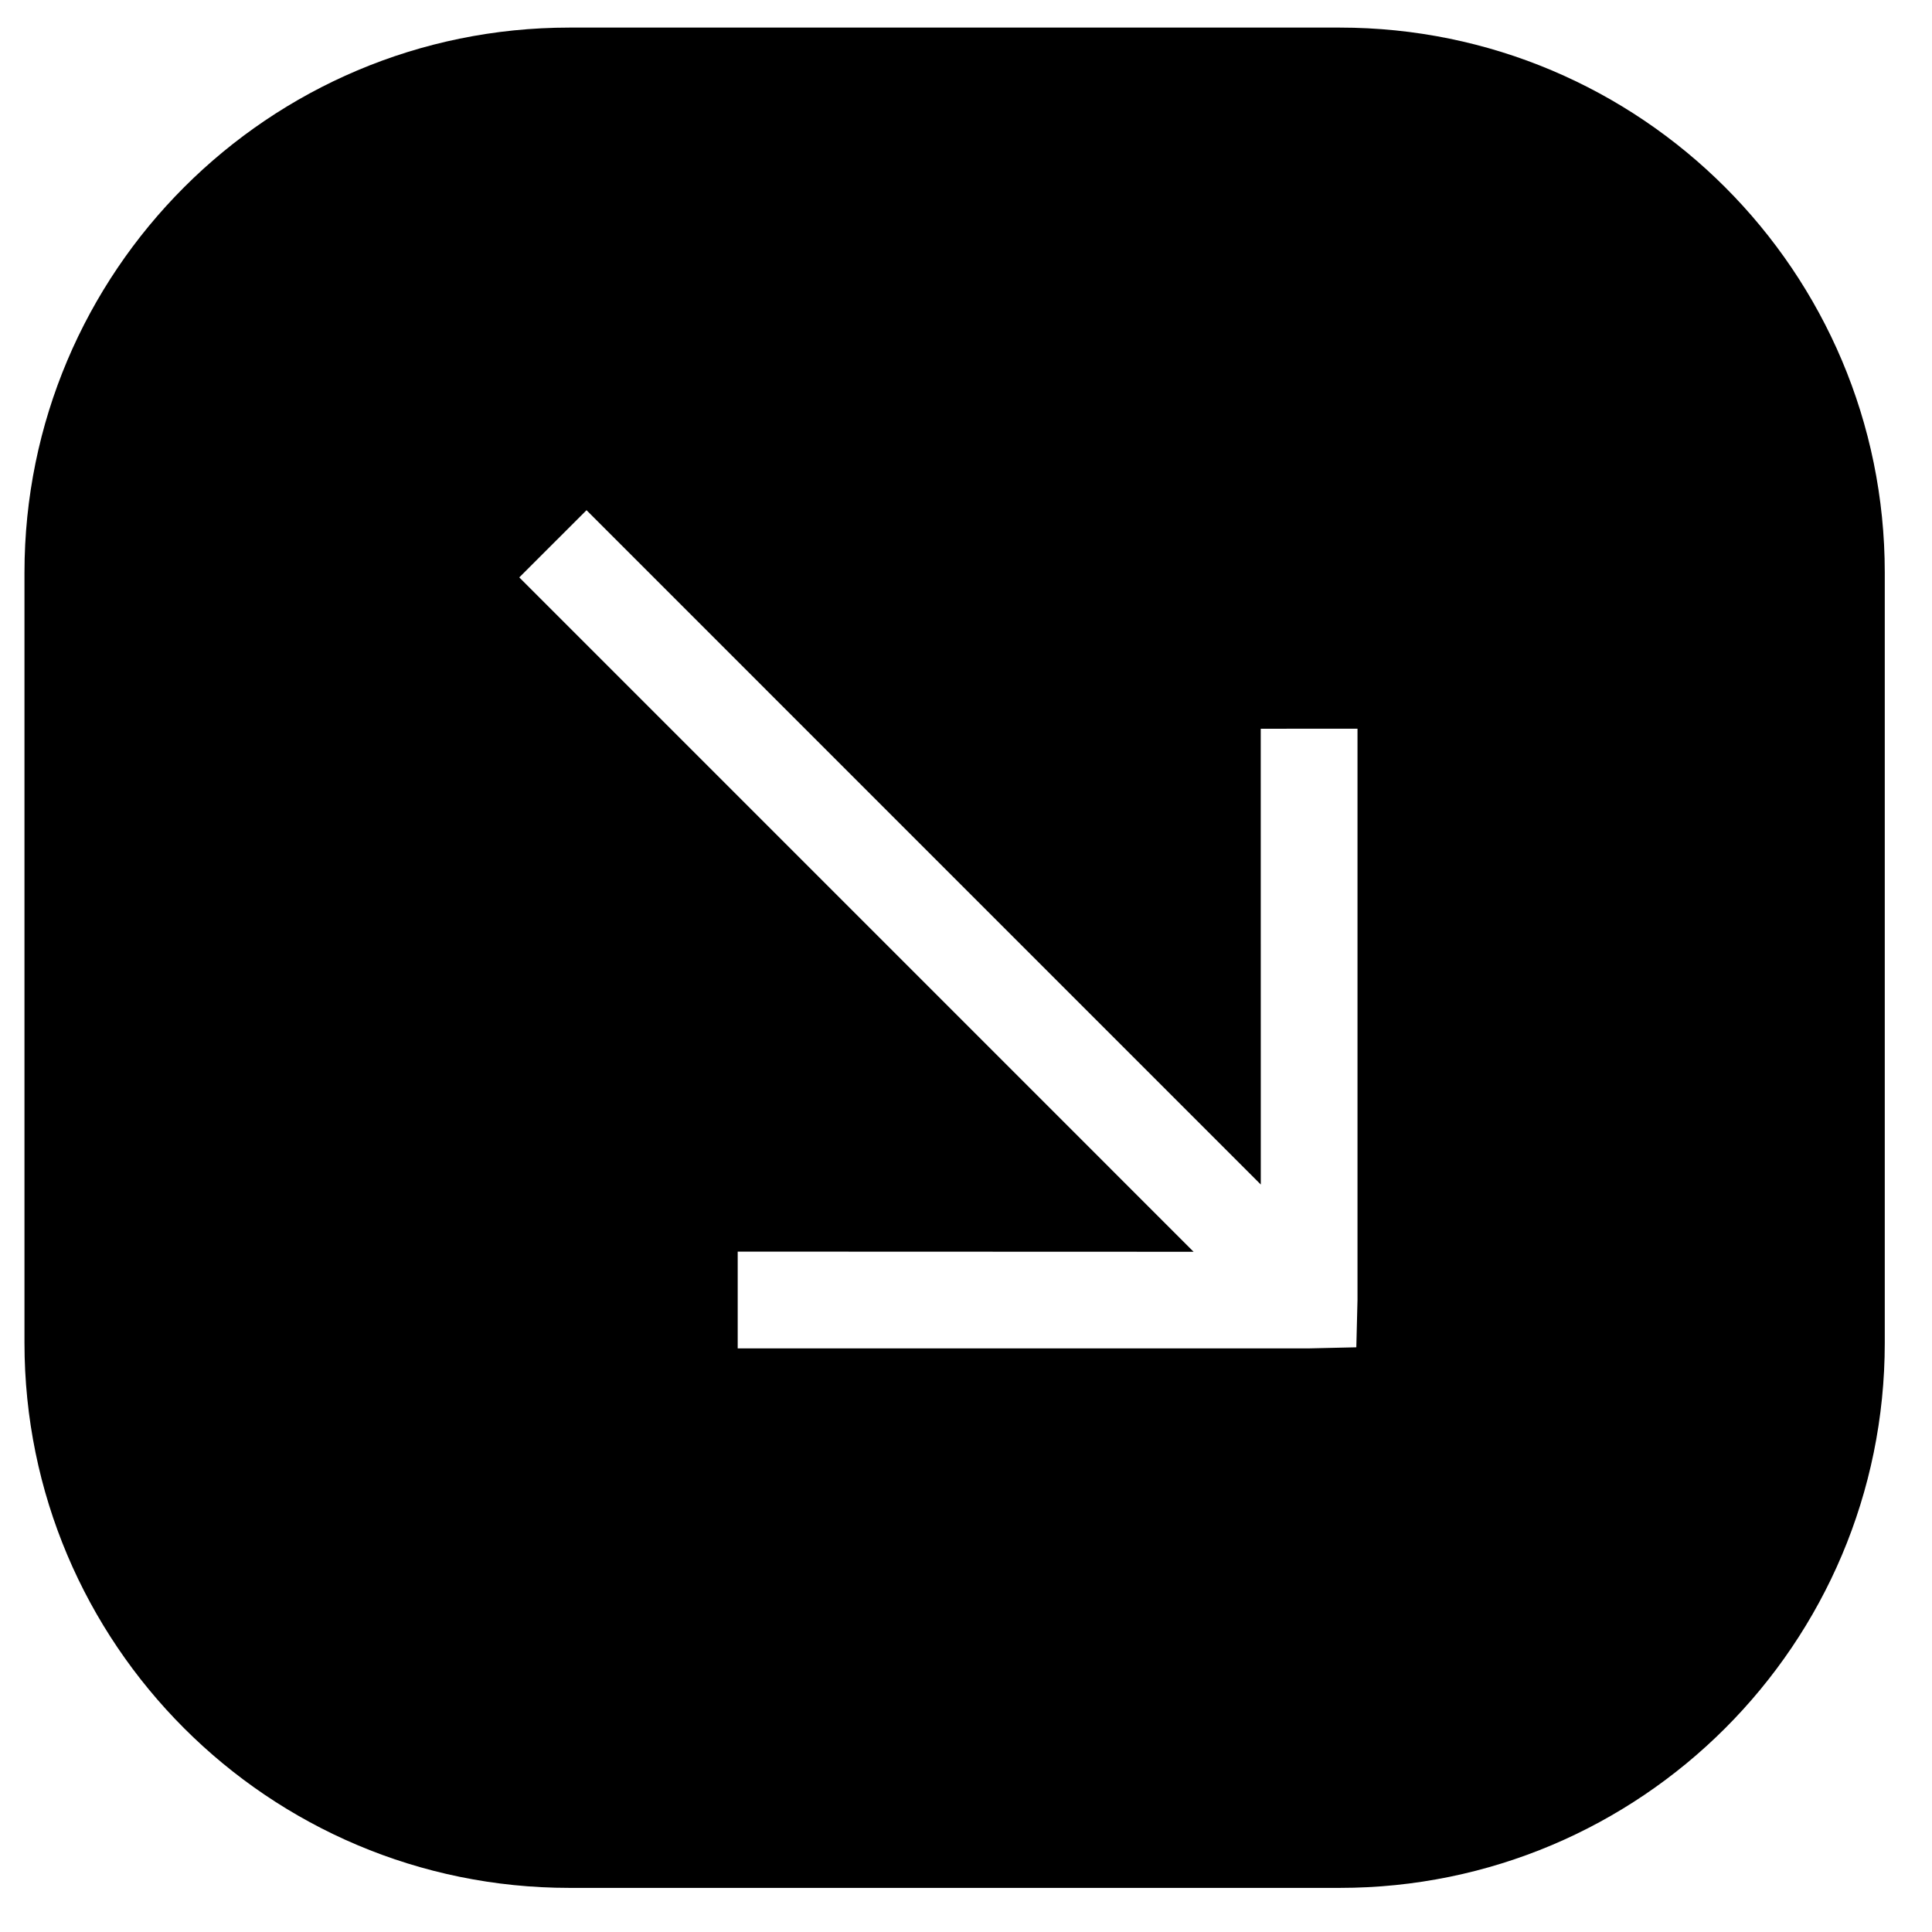
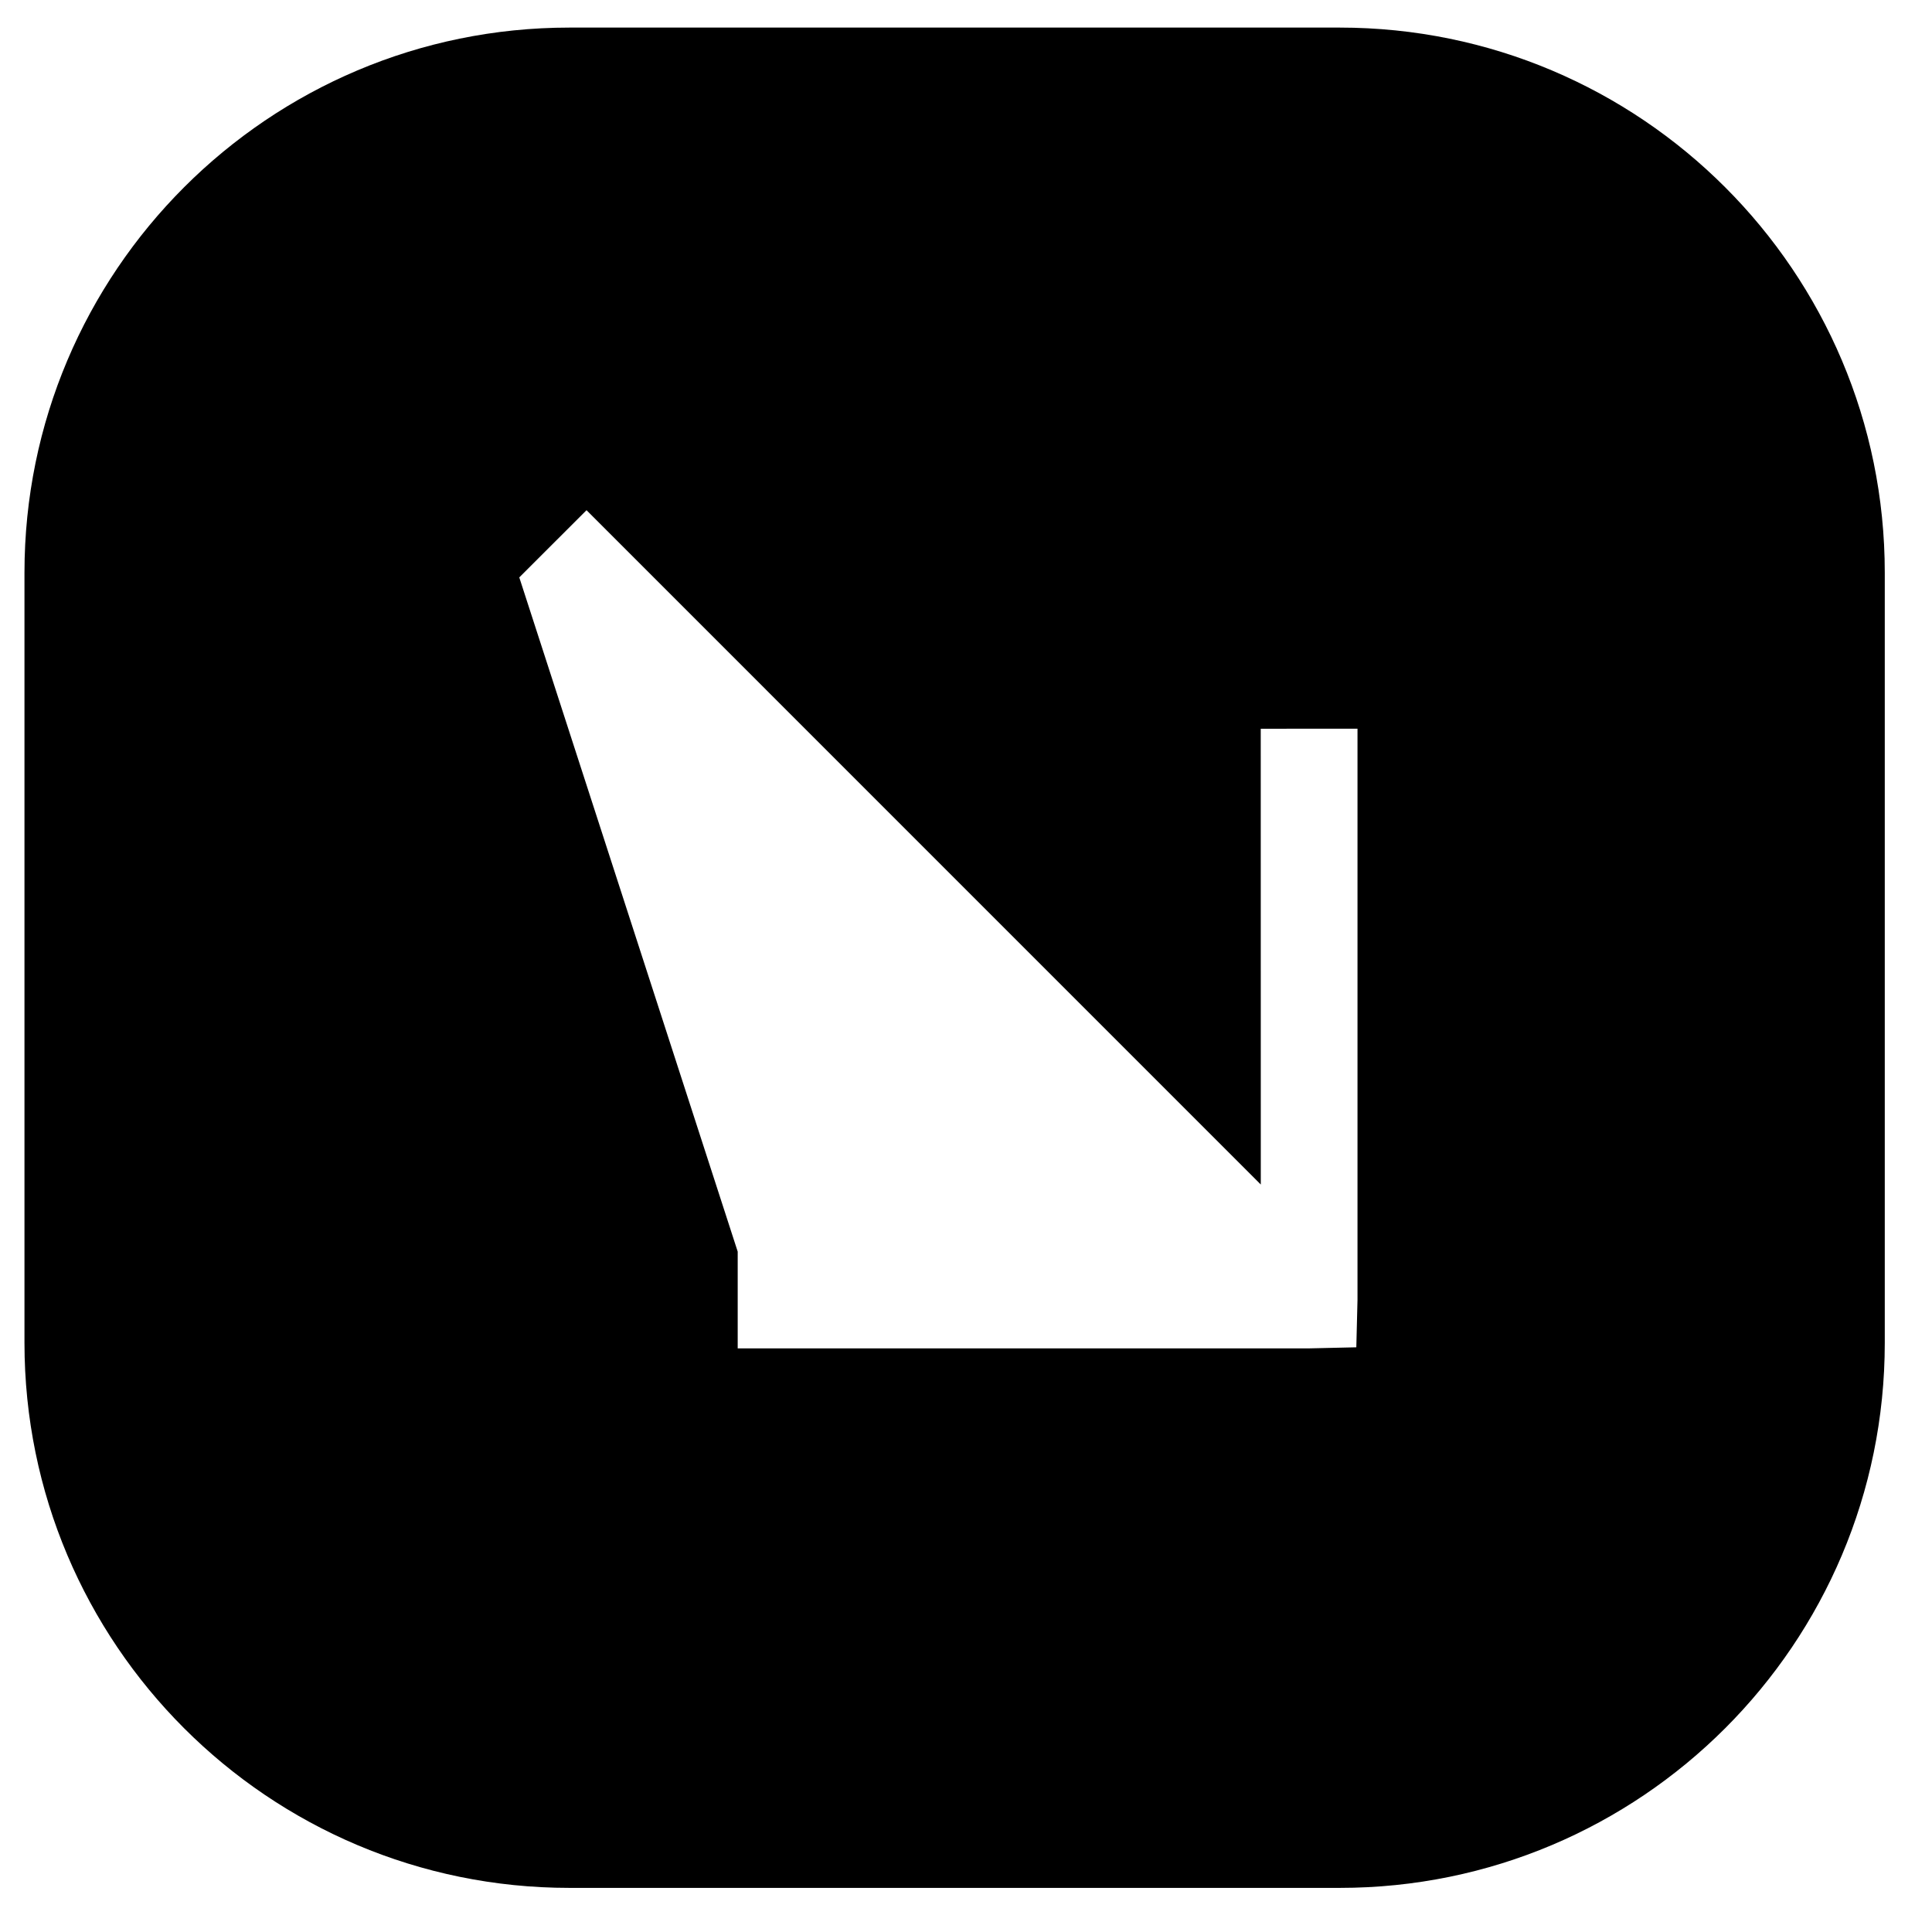
<svg xmlns="http://www.w3.org/2000/svg" width="36" height="36" viewBox="0 0 36 36" fill="none">
-   <path d="M24.964 35.178C30.573 35.178 35.12 30.632 35.12 25.023V10.67C35.12 5.062 30.573 0.514 24.964 0.514H10.611C5.003 0.514 0.456 5.062 0.456 10.67V25.023C0.456 30.631 5.003 35.178 10.611 35.178H24.964ZM13.746 23.322L22.241 23.325L9.676 10.759L10.929 9.507L23.493 22.072L23.492 13.579L25.295 13.578V24.224L25.273 25.105L24.393 25.125H13.746V23.322Z" fill="black" />
+   <path d="M24.964 35.178C30.573 35.178 35.12 30.632 35.12 25.023V10.67C35.12 5.062 30.573 0.514 24.964 0.514H10.611C5.003 0.514 0.456 5.062 0.456 10.67V25.023C0.456 30.631 5.003 35.178 10.611 35.178H24.964ZM13.746 23.322L9.676 10.759L10.929 9.507L23.493 22.072L23.492 13.579L25.295 13.578V24.224L25.273 25.105L24.393 25.125H13.746V23.322Z" fill="black" />
</svg>